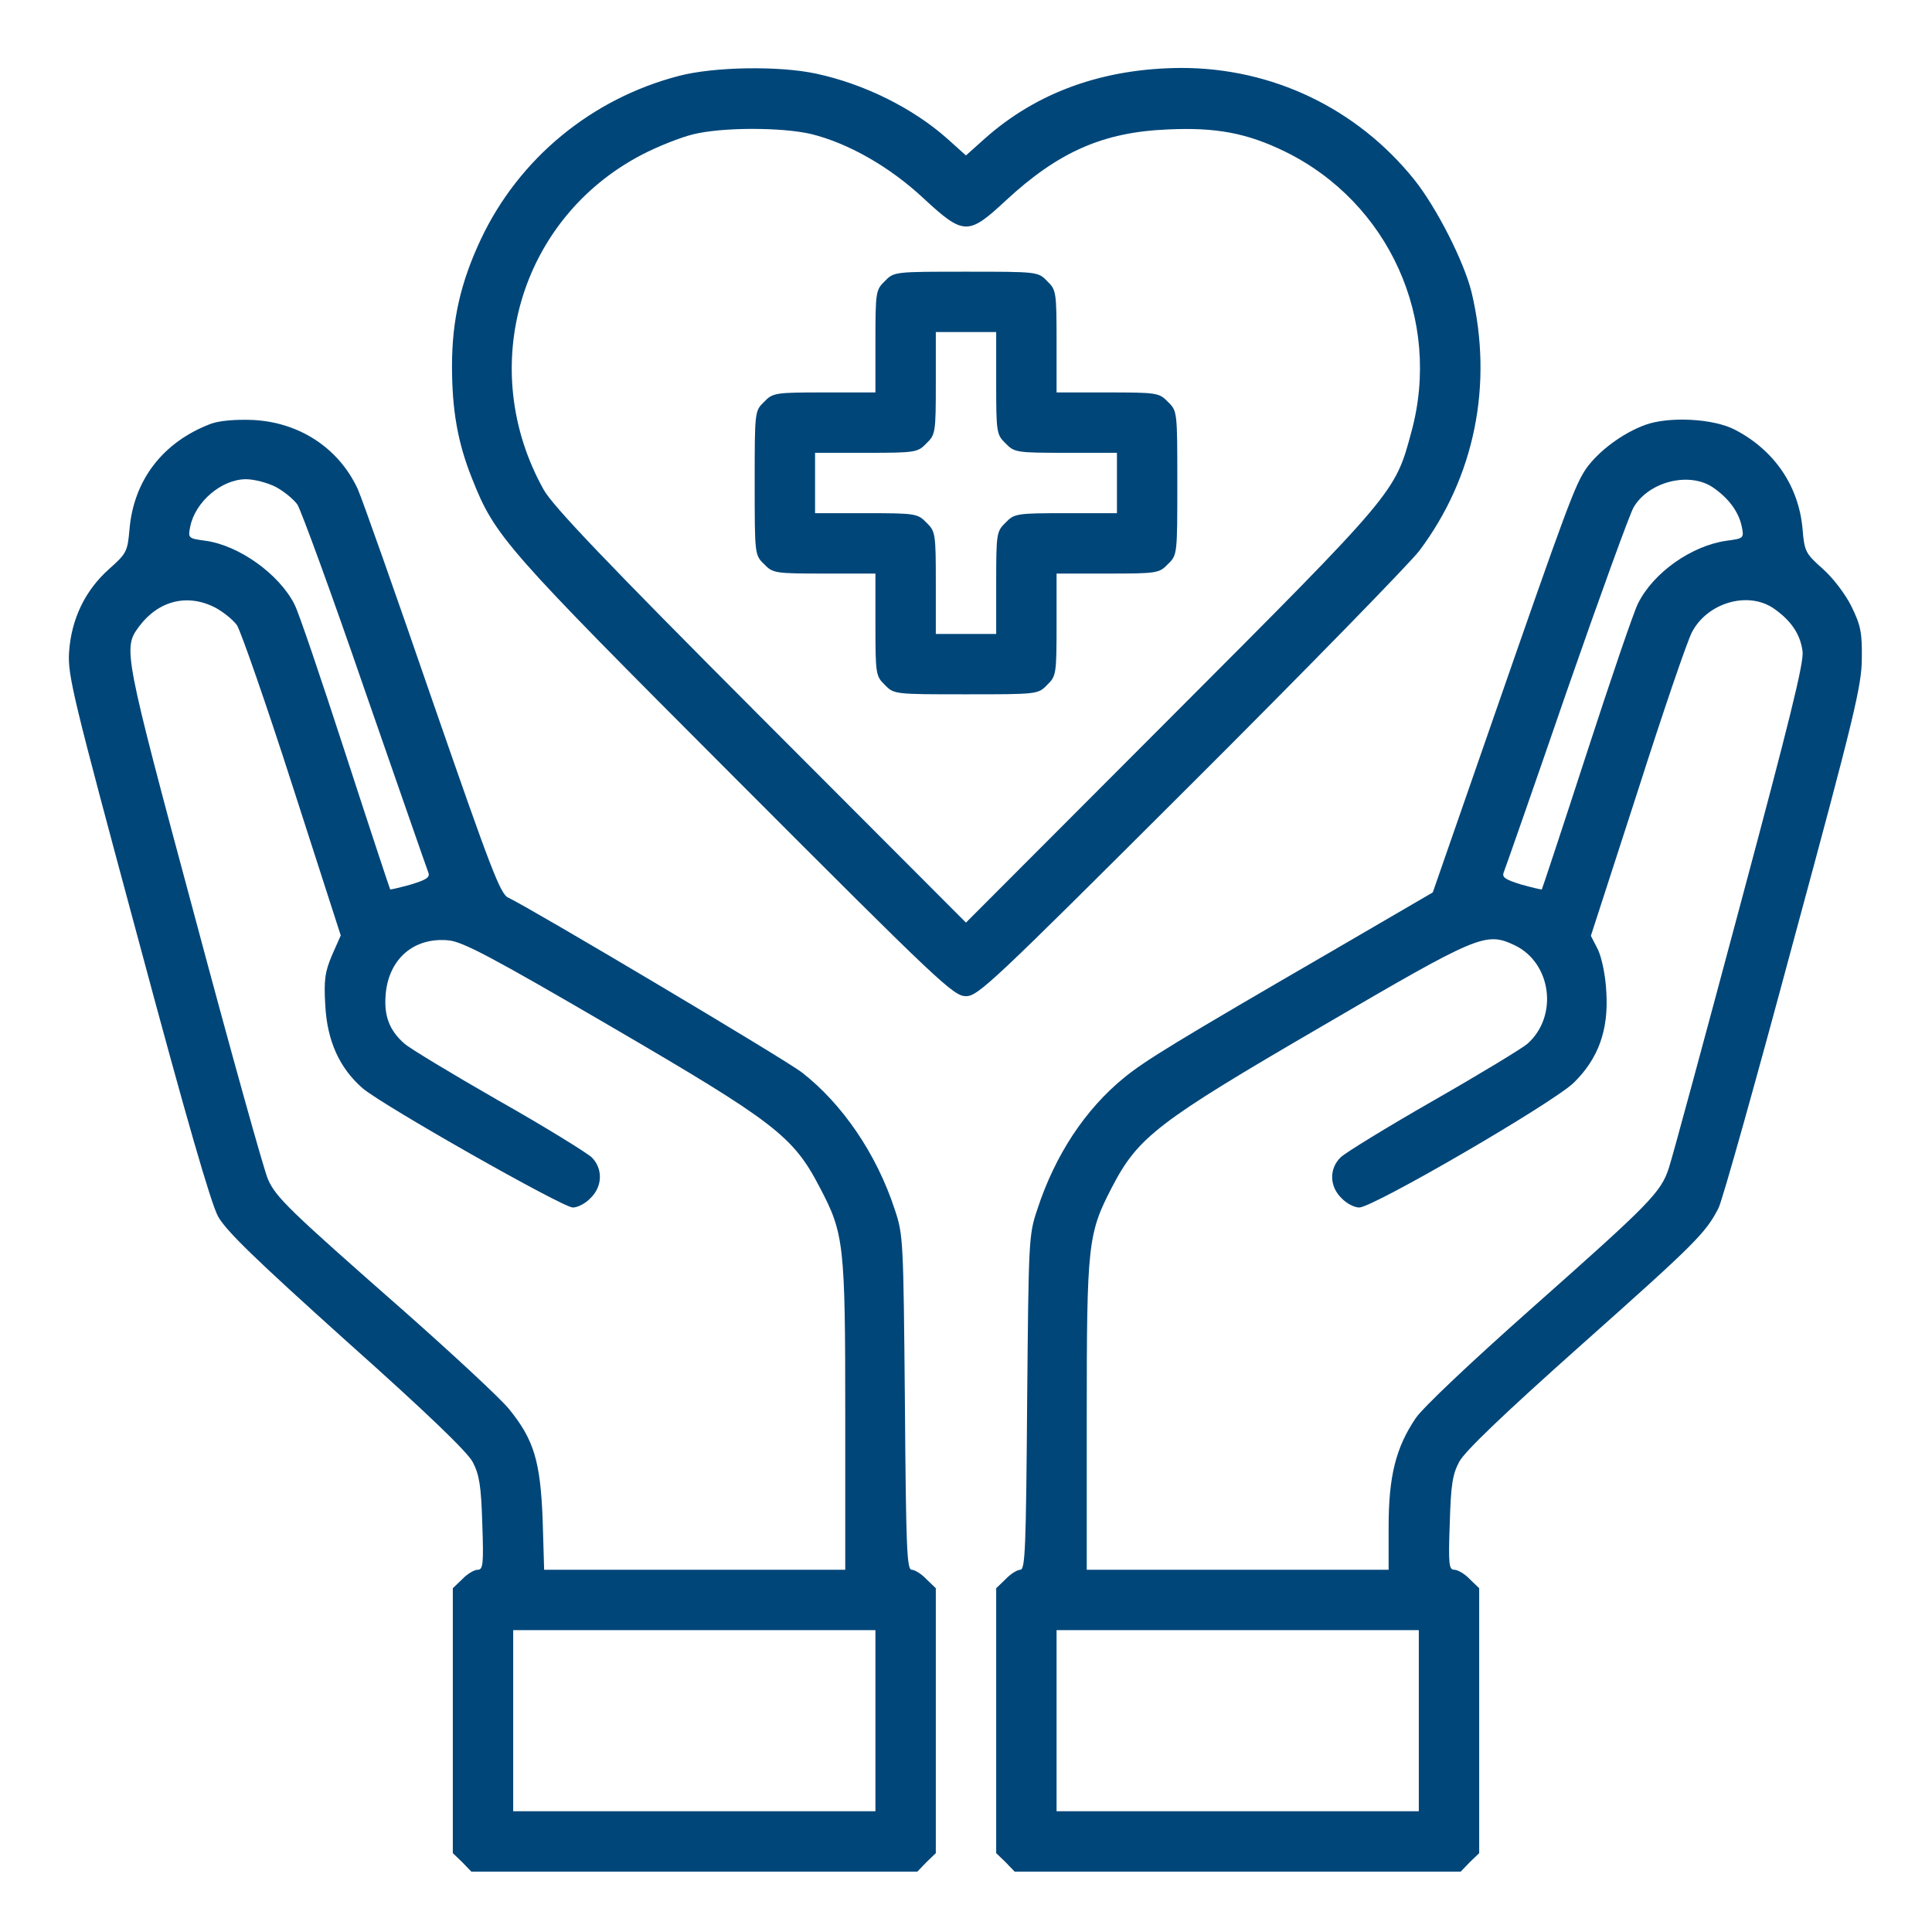
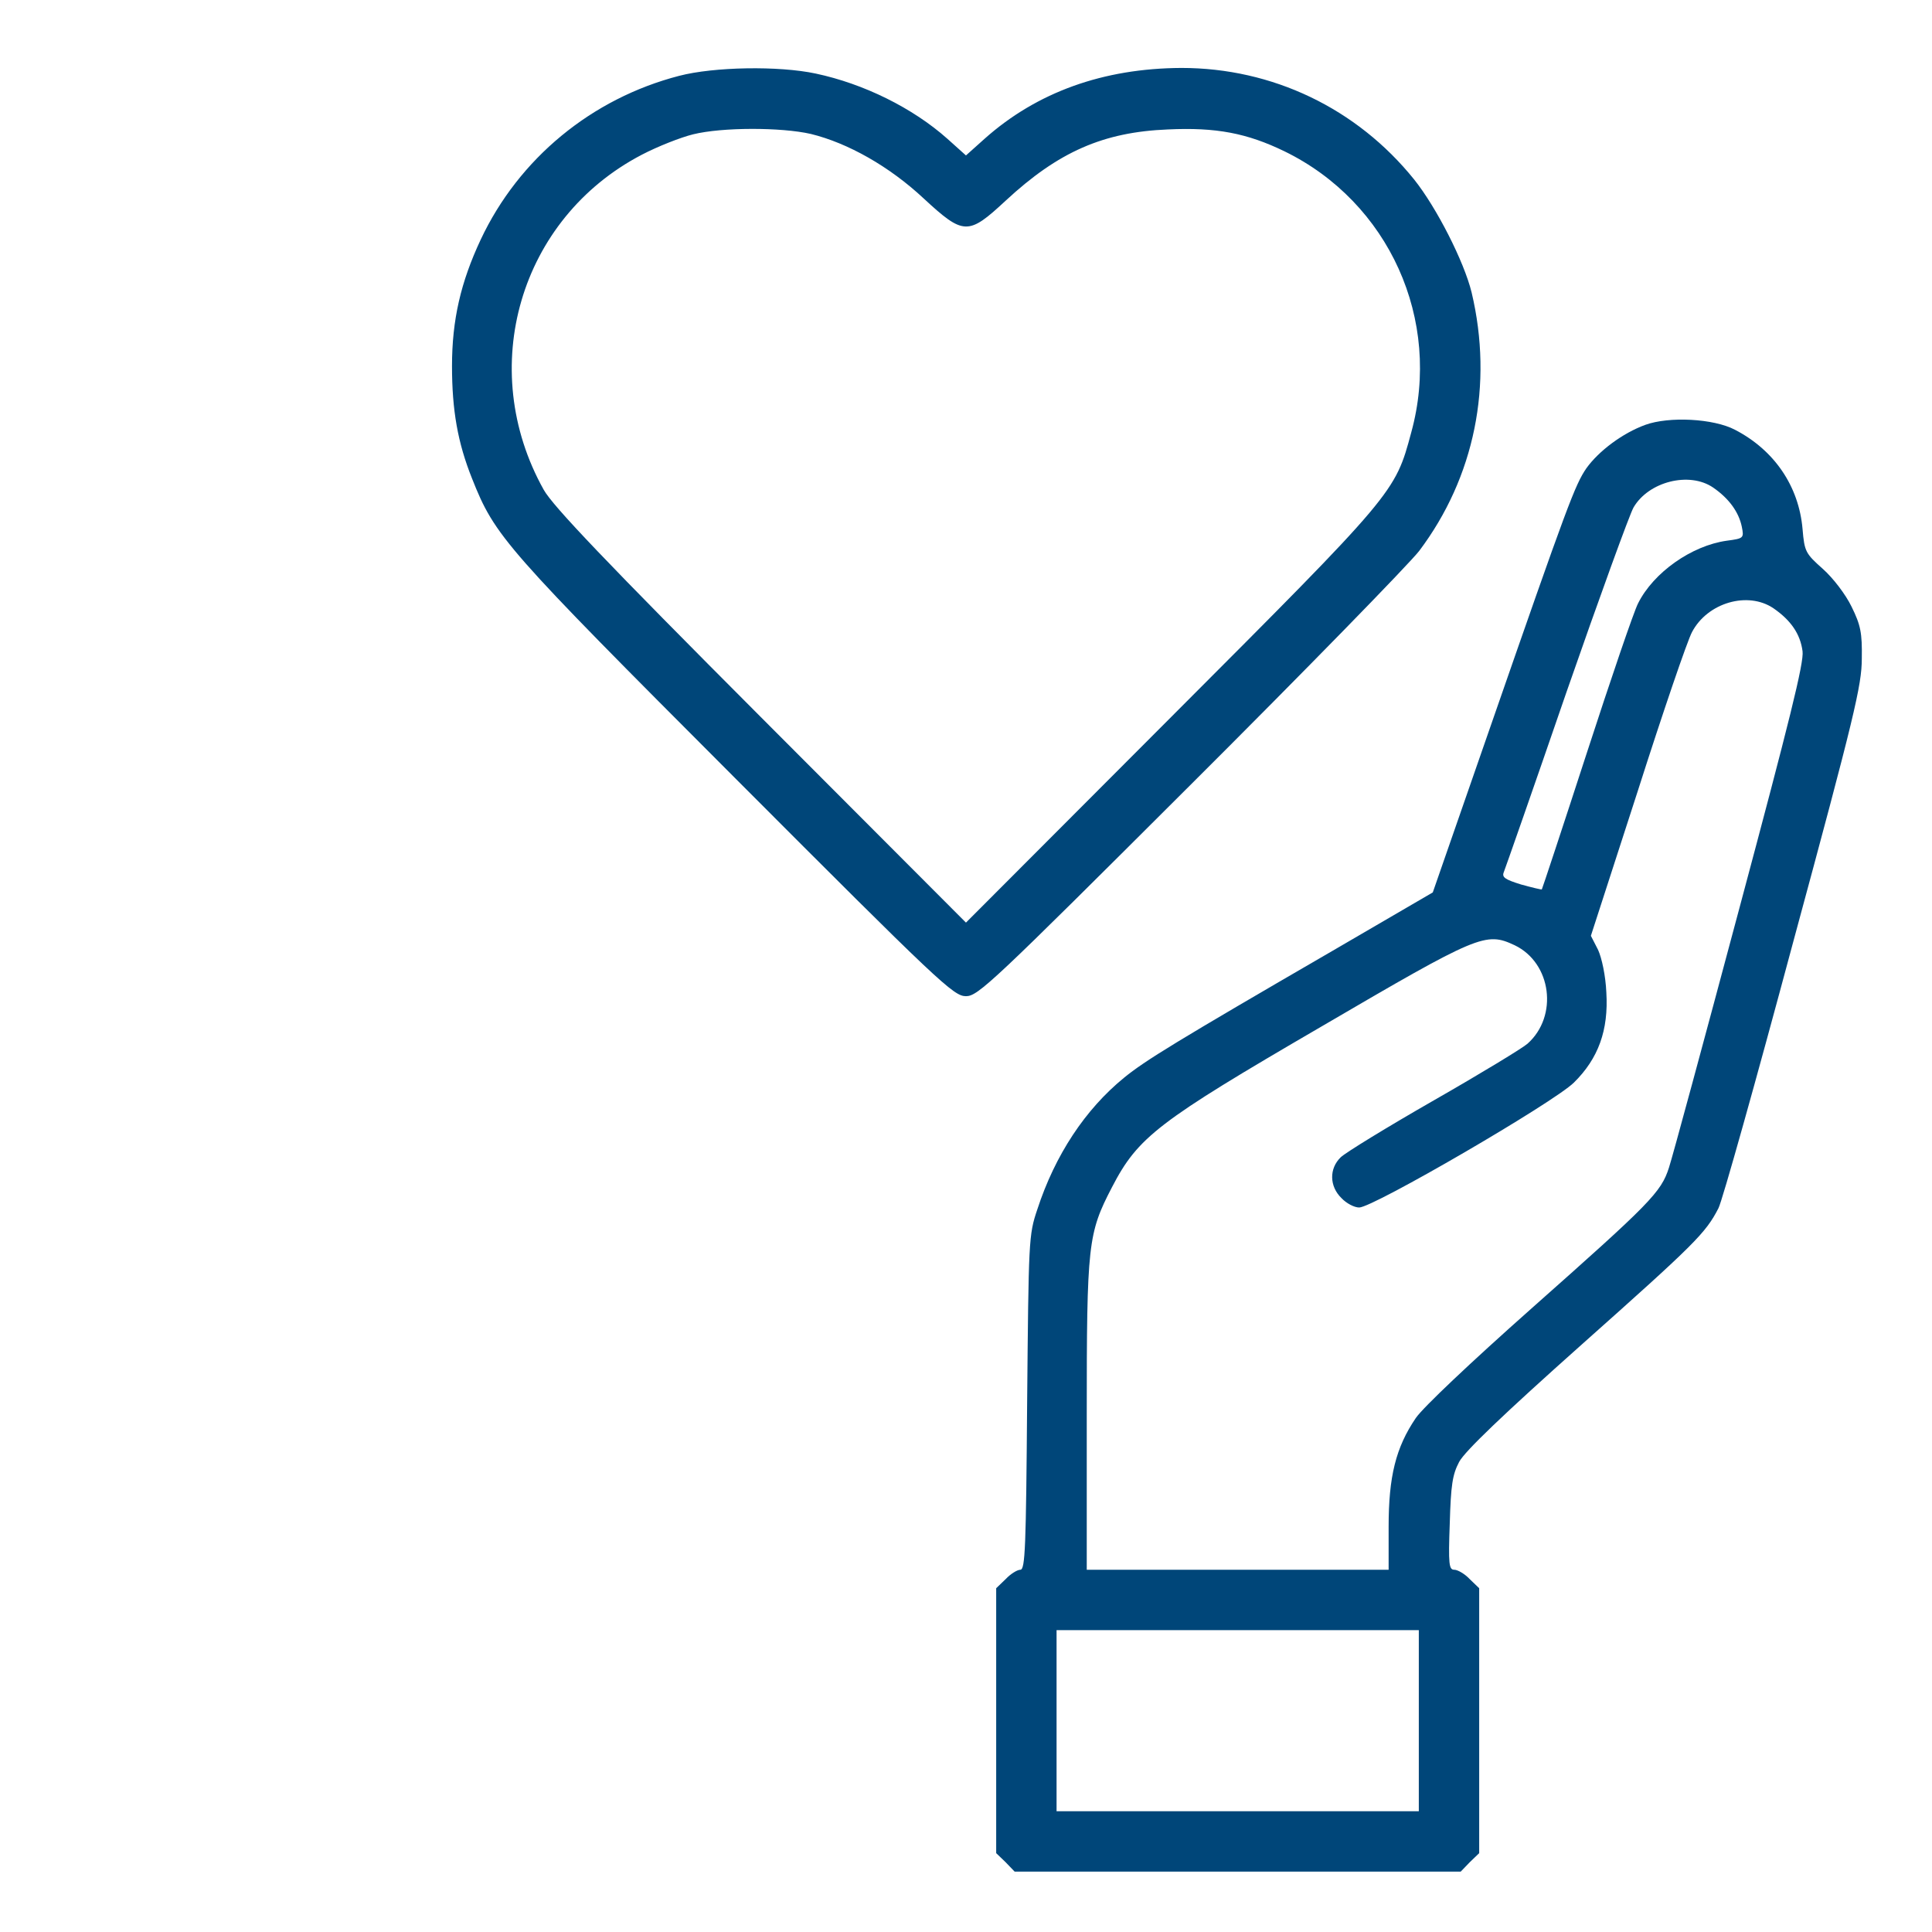
<svg xmlns="http://www.w3.org/2000/svg" width="48" height="48" viewBox="0 0 48 48" fill="none">
  <path d="M16.874 1.884C14.699 2.447 12.89 3.938 11.943 5.953C11.446 7.013 11.23 7.95 11.23 9.094C11.23 10.191 11.371 10.997 11.727 11.887C12.299 13.331 12.534 13.594 18.262 19.331C23.343 24.422 23.69 24.75 23.999 24.75C24.299 24.75 24.646 24.422 29.559 19.519C32.437 16.65 34.996 14.025 35.259 13.688C36.637 11.859 37.105 9.553 36.562 7.266C36.374 6.497 35.69 5.156 35.137 4.463C33.712 2.691 31.612 1.688 29.352 1.688C27.412 1.697 25.762 2.288 24.459 3.45L23.999 3.862L23.54 3.45C22.677 2.681 21.459 2.081 20.268 1.828C19.349 1.631 17.737 1.659 16.874 1.884ZM20.146 3.328C21.065 3.553 22.096 4.134 22.949 4.931C23.943 5.85 24.055 5.85 24.984 4.987C26.296 3.769 27.412 3.281 29.015 3.216C30.215 3.159 30.984 3.309 31.912 3.759C34.509 5.025 35.831 7.95 35.062 10.744C34.659 12.244 34.668 12.234 29.099 17.812L23.999 22.922L18.899 17.812C15.065 13.969 13.734 12.572 13.509 12.169C11.821 9.15 12.909 5.428 15.946 3.844C16.34 3.638 16.912 3.413 17.221 3.337C17.943 3.159 19.405 3.159 20.146 3.328Z" fill="#004679" />
-   <path d="M21.984 6.984C21.759 7.2 21.75 7.256 21.75 8.484V9.75H20.484C19.256 9.75 19.2 9.759 18.984 9.984C18.75 10.209 18.75 10.228 18.75 12C18.75 13.772 18.75 13.791 18.984 14.016C19.2 14.241 19.256 14.25 20.484 14.25H21.75V15.516C21.75 16.744 21.759 16.8 21.984 17.016C22.209 17.25 22.228 17.25 24 17.25C25.772 17.25 25.791 17.25 26.016 17.016C26.241 16.8 26.25 16.744 26.25 15.516V14.25H27.516C28.744 14.25 28.8 14.241 29.016 14.016C29.25 13.791 29.25 13.772 29.25 12C29.25 10.228 29.25 10.209 29.016 9.984C28.8 9.759 28.744 9.75 27.516 9.75H26.25V8.484C26.25 7.256 26.241 7.2 26.016 6.984C25.791 6.75 25.772 6.75 24 6.75C22.228 6.75 22.209 6.75 21.984 6.984ZM24.75 9.516C24.75 10.744 24.759 10.8 24.984 11.016C25.2 11.241 25.256 11.25 26.484 11.25H27.75V12V12.75H26.484C25.256 12.75 25.2 12.759 24.984 12.984C24.759 13.2 24.75 13.256 24.75 14.484V15.75H24H23.25V14.484C23.25 13.256 23.241 13.2 23.016 12.984C22.8 12.759 22.744 12.75 21.516 12.75H20.25V12V11.25H21.516C22.744 11.25 22.8 11.241 23.016 11.016C23.241 10.8 23.25 10.744 23.25 9.516V8.25H24H24.75V9.516Z" fill="#004679" />
-   <path d="M5.241 10.528C4.05 10.978 3.319 11.925 3.216 13.162C3.169 13.706 3.141 13.753 2.71 14.137C2.11 14.672 1.772 15.384 1.716 16.2C1.679 16.781 1.81 17.306 3.422 23.288C4.641 27.834 5.241 29.897 5.419 30.225C5.625 30.591 6.375 31.312 8.616 33.328C10.594 35.091 11.616 36.075 11.747 36.328C11.907 36.638 11.954 36.909 11.982 37.847C12.019 38.869 12 39 11.869 39C11.785 39 11.607 39.103 11.485 39.234L11.25 39.459V42.75V46.041L11.485 46.266L11.71 46.5H17.25H22.791L23.016 46.266L23.25 46.041V42.75V39.459L23.016 39.234C22.894 39.103 22.725 39 22.65 39C22.529 39 22.51 38.438 22.482 34.847C22.444 30.816 22.444 30.684 22.229 30.047C21.779 28.669 20.925 27.422 19.922 26.644C19.5 26.316 13.172 22.556 12.629 22.303C12.432 22.219 12.197 21.6 10.744 17.409C9.835 14.766 9 12.403 8.888 12.15C8.419 11.137 7.444 10.491 6.282 10.434C5.841 10.416 5.447 10.453 5.241 10.528ZM6.844 12.094C7.041 12.197 7.285 12.394 7.388 12.534C7.482 12.684 8.241 14.756 9.066 17.156C9.9 19.556 10.604 21.581 10.641 21.675C10.688 21.797 10.604 21.853 10.21 21.975C9.938 22.05 9.704 22.106 9.694 22.097C9.685 22.087 9.179 20.559 8.579 18.712C7.979 16.866 7.416 15.197 7.313 15.009C6.929 14.259 5.935 13.547 5.1 13.434C4.679 13.378 4.669 13.369 4.725 13.088C4.847 12.469 5.504 11.906 6.113 11.906C6.31 11.906 6.638 11.991 6.844 12.094ZM5.344 15.094C5.541 15.197 5.785 15.394 5.888 15.534C5.982 15.684 6.61 17.475 7.266 19.519L8.466 23.241L8.25 23.728C8.072 24.15 8.044 24.347 8.082 24.984C8.129 25.866 8.438 26.541 9.01 27.038C9.516 27.469 13.979 30 14.232 30C14.354 30 14.55 29.897 14.672 29.766C14.972 29.475 14.982 29.034 14.7 28.753C14.579 28.641 13.538 27.994 12.375 27.337C11.213 26.672 10.163 26.034 10.05 25.931C9.675 25.603 9.535 25.238 9.582 24.703C9.657 23.822 10.285 23.278 11.147 23.363C11.504 23.4 12.216 23.775 15.188 25.509C19.238 27.872 19.707 28.228 20.363 29.494C20.972 30.647 21 30.9 21 35.175V39H17.26H13.519L13.482 37.753C13.425 36.3 13.266 35.766 12.638 34.997C12.413 34.725 11.241 33.638 10.032 32.569C7.172 30.056 6.854 29.747 6.657 29.297C6.563 29.091 5.738 26.137 4.829 22.734C3.066 16.181 3.057 16.106 3.45 15.572C3.929 14.925 4.65 14.738 5.344 15.094ZM21.75 42.75V45H17.25H12.75V42.75V40.5H17.25H21.75V42.75Z" fill="#004679" />
  <path d="M40.875 10.556C40.312 10.762 39.722 11.203 39.413 11.634C39.131 12.047 38.953 12.516 37.031 18.047L35.597 22.172L33.103 23.625C29.222 25.875 28.444 26.353 27.928 26.775C26.962 27.562 26.212 28.697 25.772 30.047C25.556 30.684 25.556 30.806 25.519 34.847C25.491 38.447 25.472 39 25.35 39C25.275 39 25.106 39.103 24.984 39.234L24.75 39.459V42.75V46.041L24.984 46.266L25.209 46.5H30.75H36.291L36.516 46.266L36.75 46.041V42.75V39.459L36.516 39.234C36.394 39.103 36.216 39 36.131 39C36 39 35.981 38.869 36.019 37.847C36.047 36.9 36.084 36.638 36.253 36.319C36.394 36.056 37.341 35.147 39.309 33.394C42.122 30.891 42.375 30.637 42.694 30.019C42.788 29.841 43.622 26.869 44.55 23.409C46.069 17.803 46.256 17.025 46.256 16.359C46.266 15.722 46.228 15.534 46.003 15.075C45.853 14.766 45.544 14.363 45.291 14.137C44.859 13.753 44.831 13.706 44.784 13.144C44.691 12.075 44.081 11.184 43.106 10.678C42.572 10.397 41.466 10.341 40.875 10.556ZM42.562 12.113C42.956 12.384 43.2 12.722 43.275 13.088C43.331 13.369 43.322 13.378 42.9 13.434C42.028 13.556 41.081 14.222 40.697 14.991C40.594 15.188 40.022 16.866 39.422 18.712C38.822 20.559 38.316 22.087 38.306 22.097C38.297 22.106 38.062 22.05 37.791 21.975C37.397 21.853 37.312 21.797 37.359 21.675C37.397 21.581 38.1 19.575 38.916 17.203C39.741 14.831 40.491 12.769 40.584 12.609C40.959 11.963 41.972 11.709 42.562 12.113ZM44.062 15.113C44.494 15.412 44.728 15.75 44.784 16.181C44.822 16.462 44.456 17.925 43.219 22.547C42.337 25.847 41.55 28.753 41.466 29.006C41.269 29.625 41.006 29.887 38.034 32.522C36.544 33.844 35.353 34.969 35.175 35.231C34.678 35.962 34.5 36.684 34.5 37.931V39H30.75H27V35.175C27 30.9 27.028 30.647 27.628 29.494C28.275 28.247 28.762 27.872 32.822 25.509C36.75 23.212 36.909 23.147 37.631 23.484C38.55 23.925 38.719 25.247 37.95 25.931C37.837 26.034 36.788 26.672 35.625 27.337C34.462 28.003 33.422 28.641 33.309 28.753C33.019 29.034 33.028 29.475 33.328 29.766C33.45 29.897 33.647 30 33.769 30C34.116 30 38.597 27.394 39.103 26.897C39.712 26.297 39.966 25.594 39.909 24.656C39.891 24.244 39.797 23.803 39.703 23.597L39.525 23.25L40.688 19.659C41.316 17.691 41.925 15.909 42.038 15.703C42.422 14.972 43.425 14.681 44.062 15.113ZM35.25 42.75V45H30.75H26.25V42.75V40.5H30.75H35.25V42.75Z" fill="#004679" />
</svg>